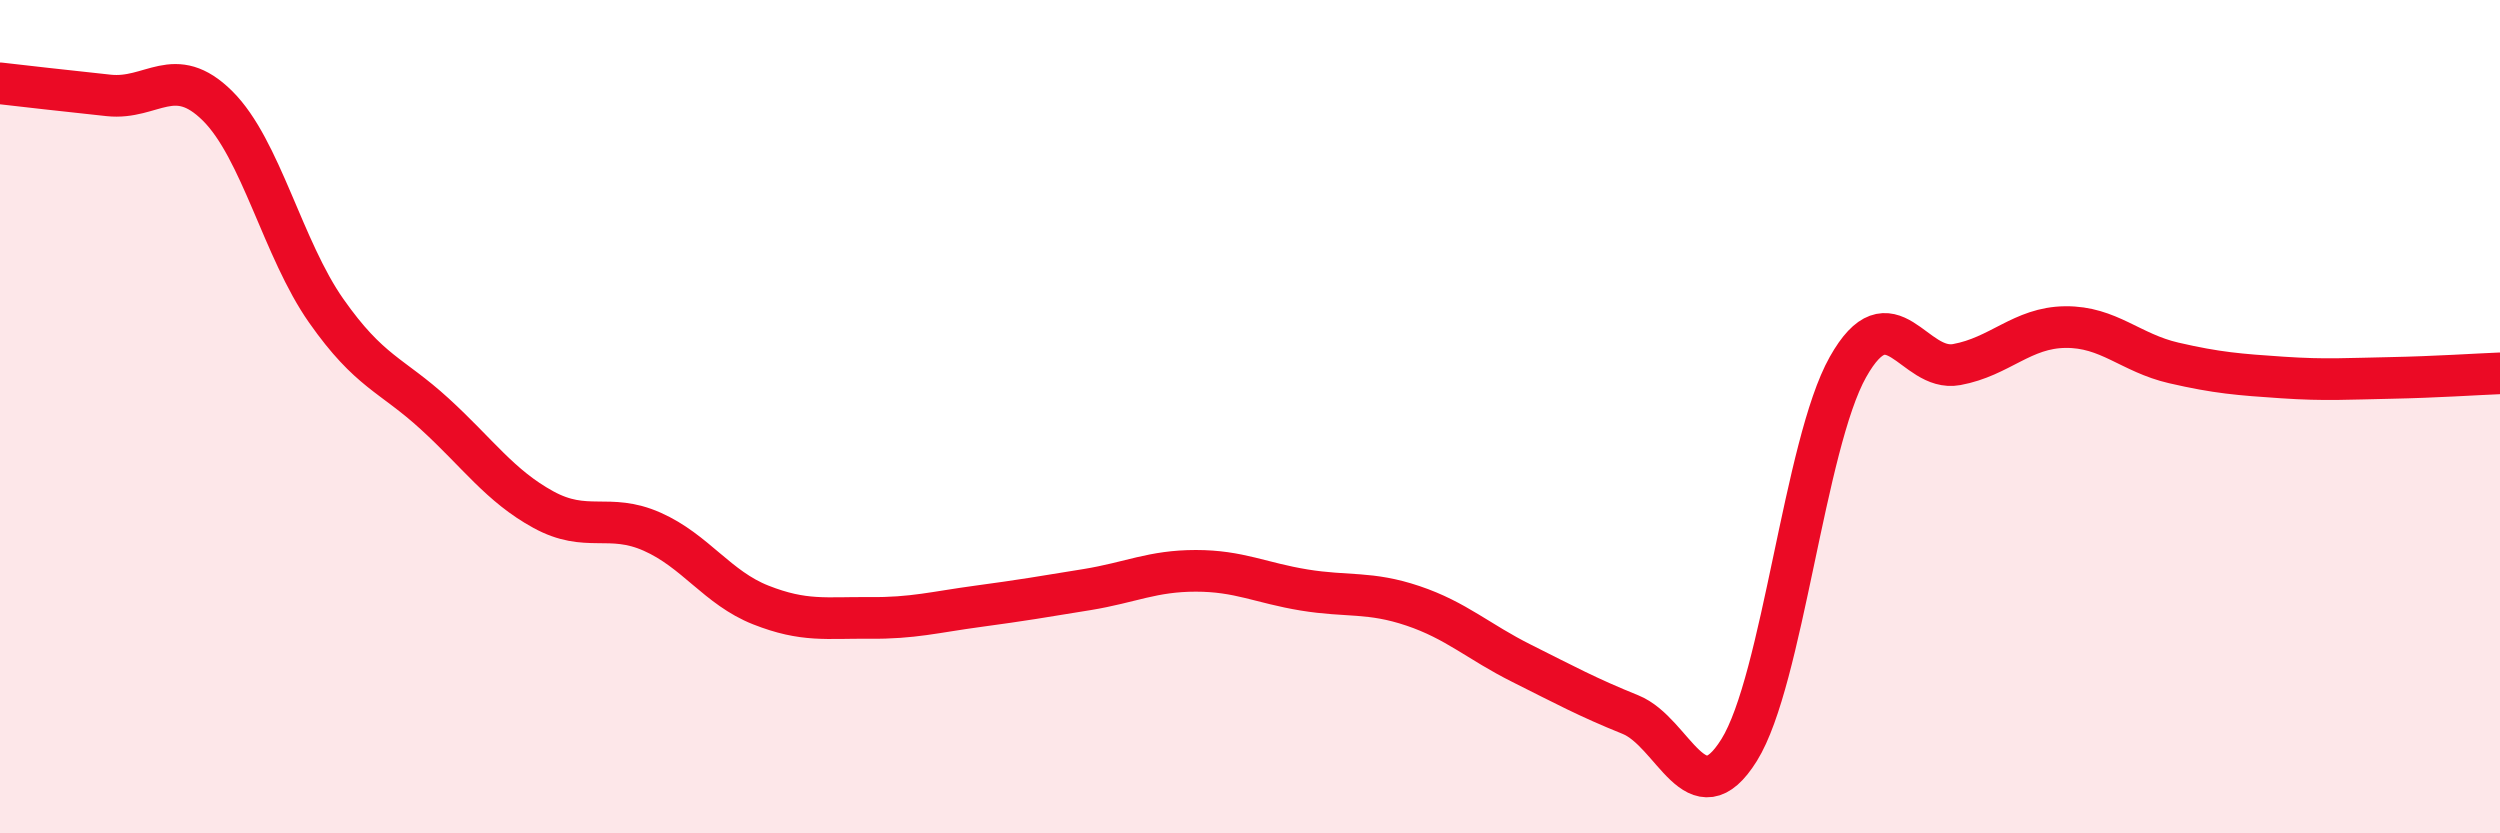
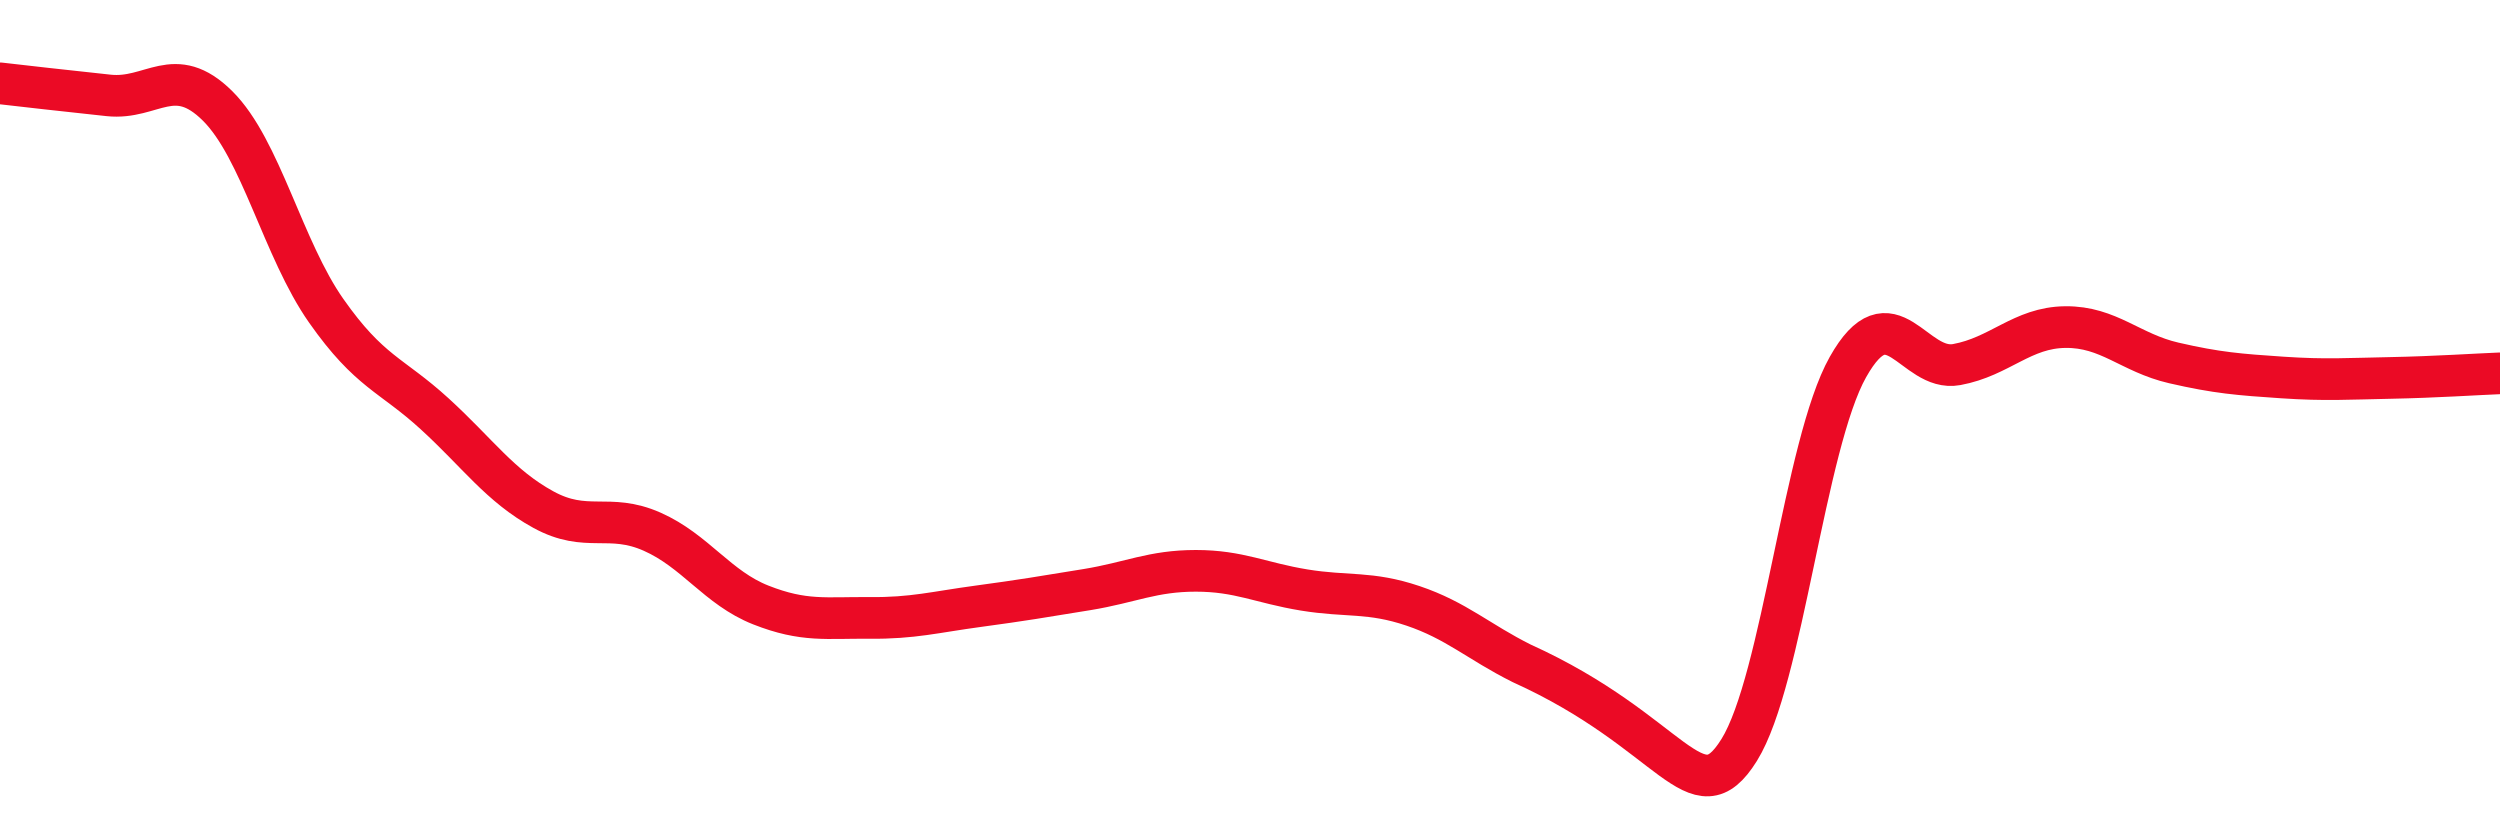
<svg xmlns="http://www.w3.org/2000/svg" width="60" height="20" viewBox="0 0 60 20">
-   <path d="M 0,2 C 0.52,2.06 1.57,2.18 2.61,2.29 C 3.65,2.4 4.18,1.51 5.22,2.54 C 6.26,3.57 6.79,5.98 7.83,7.46 C 8.87,8.94 9.39,8.98 10.43,9.93 C 11.47,10.88 12,11.66 13.04,12.23 C 14.08,12.8 14.61,12.3 15.65,12.76 C 16.69,13.22 17.22,14.11 18.26,14.52 C 19.3,14.93 19.83,14.82 20.87,14.83 C 21.91,14.84 22.44,14.69 23.48,14.55 C 24.52,14.41 25.05,14.32 26.09,14.15 C 27.13,13.98 27.66,13.7 28.7,13.7 C 29.74,13.7 30.26,13.99 31.3,14.16 C 32.34,14.33 32.87,14.19 33.91,14.54 C 34.95,14.89 35.48,15.4 36.52,15.92 C 37.56,16.44 38.09,16.73 39.13,17.15 C 40.17,17.57 40.7,19.67 41.74,18 C 42.78,16.33 43.31,10.66 44.35,8.81 C 45.39,6.96 45.92,8.94 46.96,8.75 C 48,8.56 48.53,7.86 49.57,7.85 C 50.61,7.84 51.13,8.47 52.17,8.71 C 53.21,8.95 53.74,8.99 54.78,9.06 C 55.82,9.13 56.35,9.09 57.39,9.07 C 58.43,9.05 59.48,8.98 60,8.96L60 20L0 20Z" fill="#EB0A25" opacity="0.1" stroke-linecap="round" stroke-linejoin="round" />
-   <path d="M 0,2 C 0.52,2.06 1.57,2.18 2.61,2.29 C 3.65,2.4 4.18,1.51 5.22,2.54 C 6.26,3.57 6.79,5.98 7.83,7.46 C 8.87,8.94 9.39,8.98 10.43,9.93 C 11.47,10.88 12,11.66 13.04,12.23 C 14.08,12.8 14.61,12.3 15.65,12.76 C 16.69,13.22 17.22,14.11 18.26,14.52 C 19.3,14.93 19.83,14.82 20.87,14.83 C 21.91,14.84 22.44,14.69 23.48,14.55 C 24.52,14.41 25.05,14.32 26.09,14.15 C 27.13,13.98 27.66,13.7 28.7,13.7 C 29.74,13.7 30.26,13.99 31.3,14.16 C 32.34,14.33 32.87,14.19 33.91,14.54 C 34.95,14.89 35.48,15.4 36.52,15.92 C 37.56,16.44 38.09,16.73 39.13,17.15 C 40.17,17.57 40.7,19.67 41.74,18 C 42.78,16.33 43.31,10.66 44.35,8.81 C 45.39,6.96 45.92,8.94 46.96,8.75 C 48,8.56 48.53,7.86 49.57,7.85 C 50.61,7.84 51.13,8.47 52.17,8.71 C 53.21,8.95 53.74,8.99 54.78,9.06 C 55.82,9.13 56.35,9.09 57.39,9.07 C 58.43,9.05 59.48,8.98 60,8.96" stroke="#EB0A25" stroke-width="1" fill="none" stroke-linecap="round" stroke-linejoin="round" />
+   <path d="M 0,2 C 0.52,2.06 1.57,2.18 2.61,2.29 C 3.65,2.4 4.18,1.51 5.22,2.54 C 6.26,3.57 6.79,5.98 7.83,7.46 C 8.87,8.94 9.39,8.98 10.43,9.93 C 11.47,10.88 12,11.66 13.04,12.23 C 14.08,12.8 14.61,12.3 15.65,12.76 C 16.69,13.22 17.22,14.11 18.26,14.52 C 19.3,14.93 19.83,14.82 20.87,14.83 C 21.91,14.84 22.44,14.69 23.48,14.55 C 24.52,14.41 25.05,14.32 26.09,14.15 C 27.13,13.98 27.66,13.7 28.7,13.7 C 29.74,13.7 30.26,13.99 31.3,14.16 C 32.34,14.33 32.87,14.19 33.91,14.54 C 34.95,14.89 35.48,15.4 36.52,15.92 C 40.17,17.57 40.7,19.67 41.74,18 C 42.78,16.33 43.31,10.66 44.35,8.81 C 45.39,6.96 45.92,8.94 46.96,8.75 C 48,8.56 48.53,7.86 49.57,7.85 C 50.61,7.84 51.13,8.47 52.17,8.71 C 53.21,8.95 53.74,8.99 54.78,9.06 C 55.82,9.13 56.35,9.09 57.39,9.07 C 58.43,9.05 59.48,8.98 60,8.96" stroke="#EB0A25" stroke-width="1" fill="none" stroke-linecap="round" stroke-linejoin="round" />
</svg>